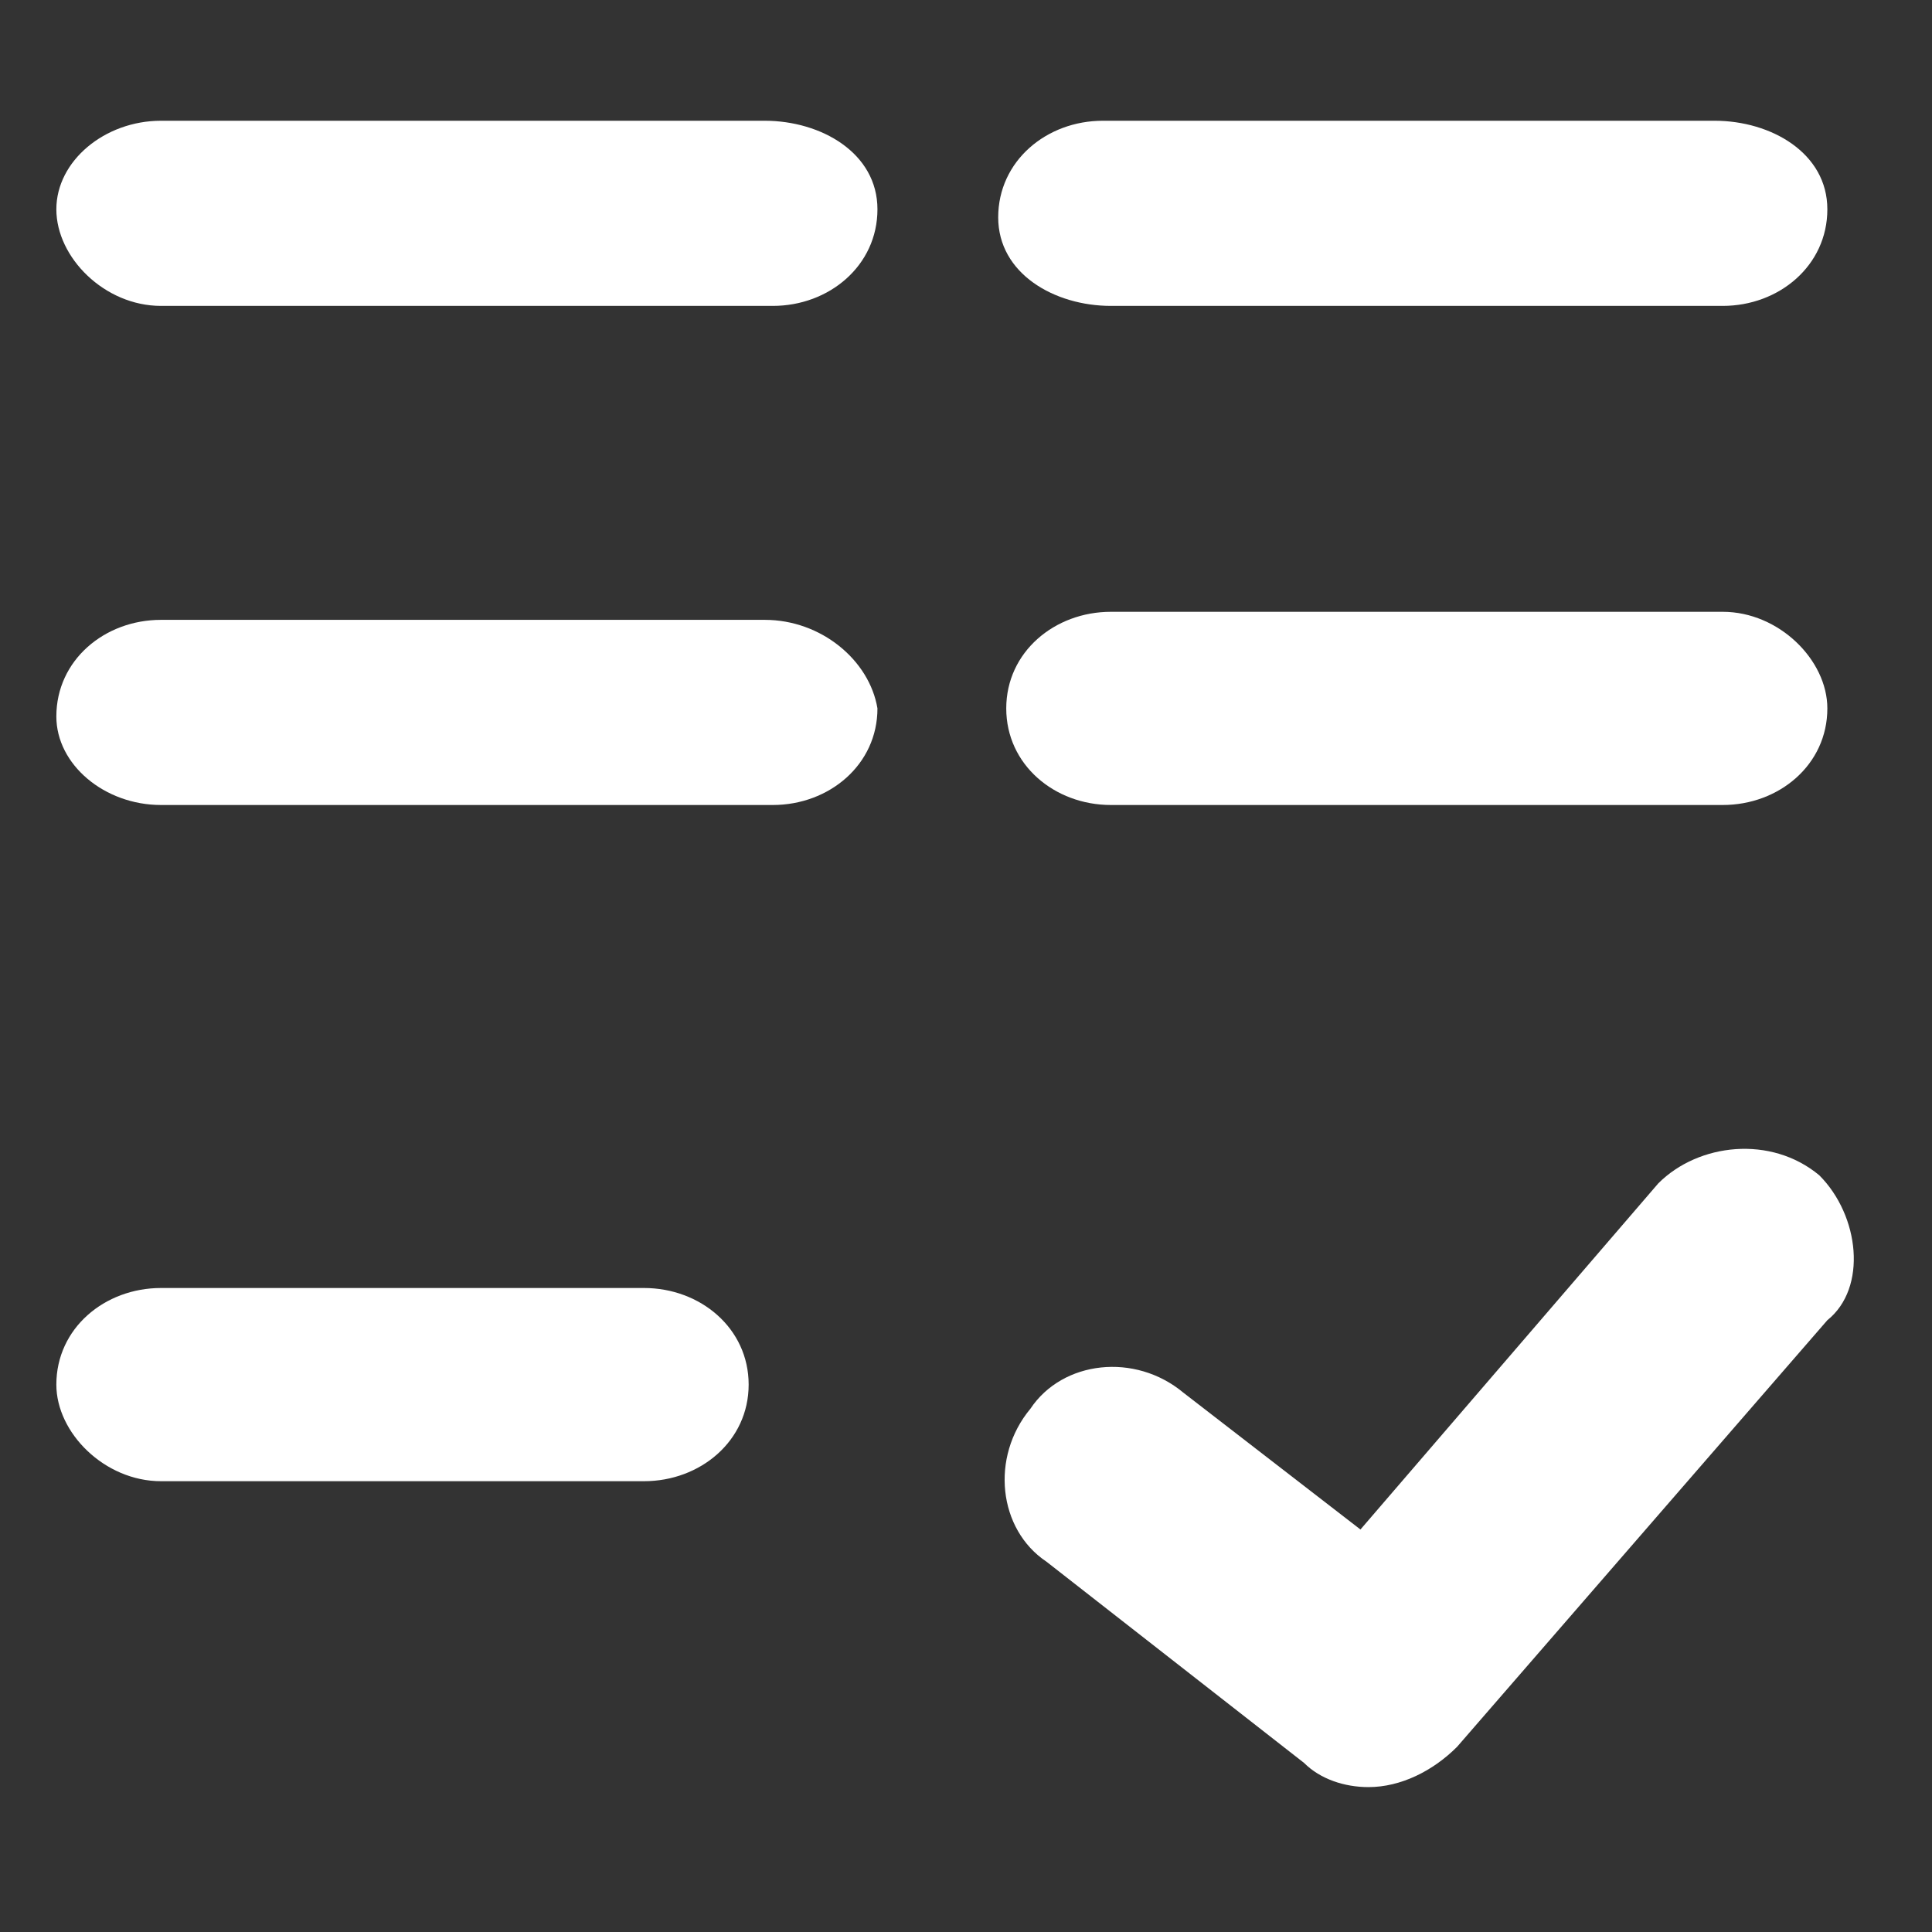
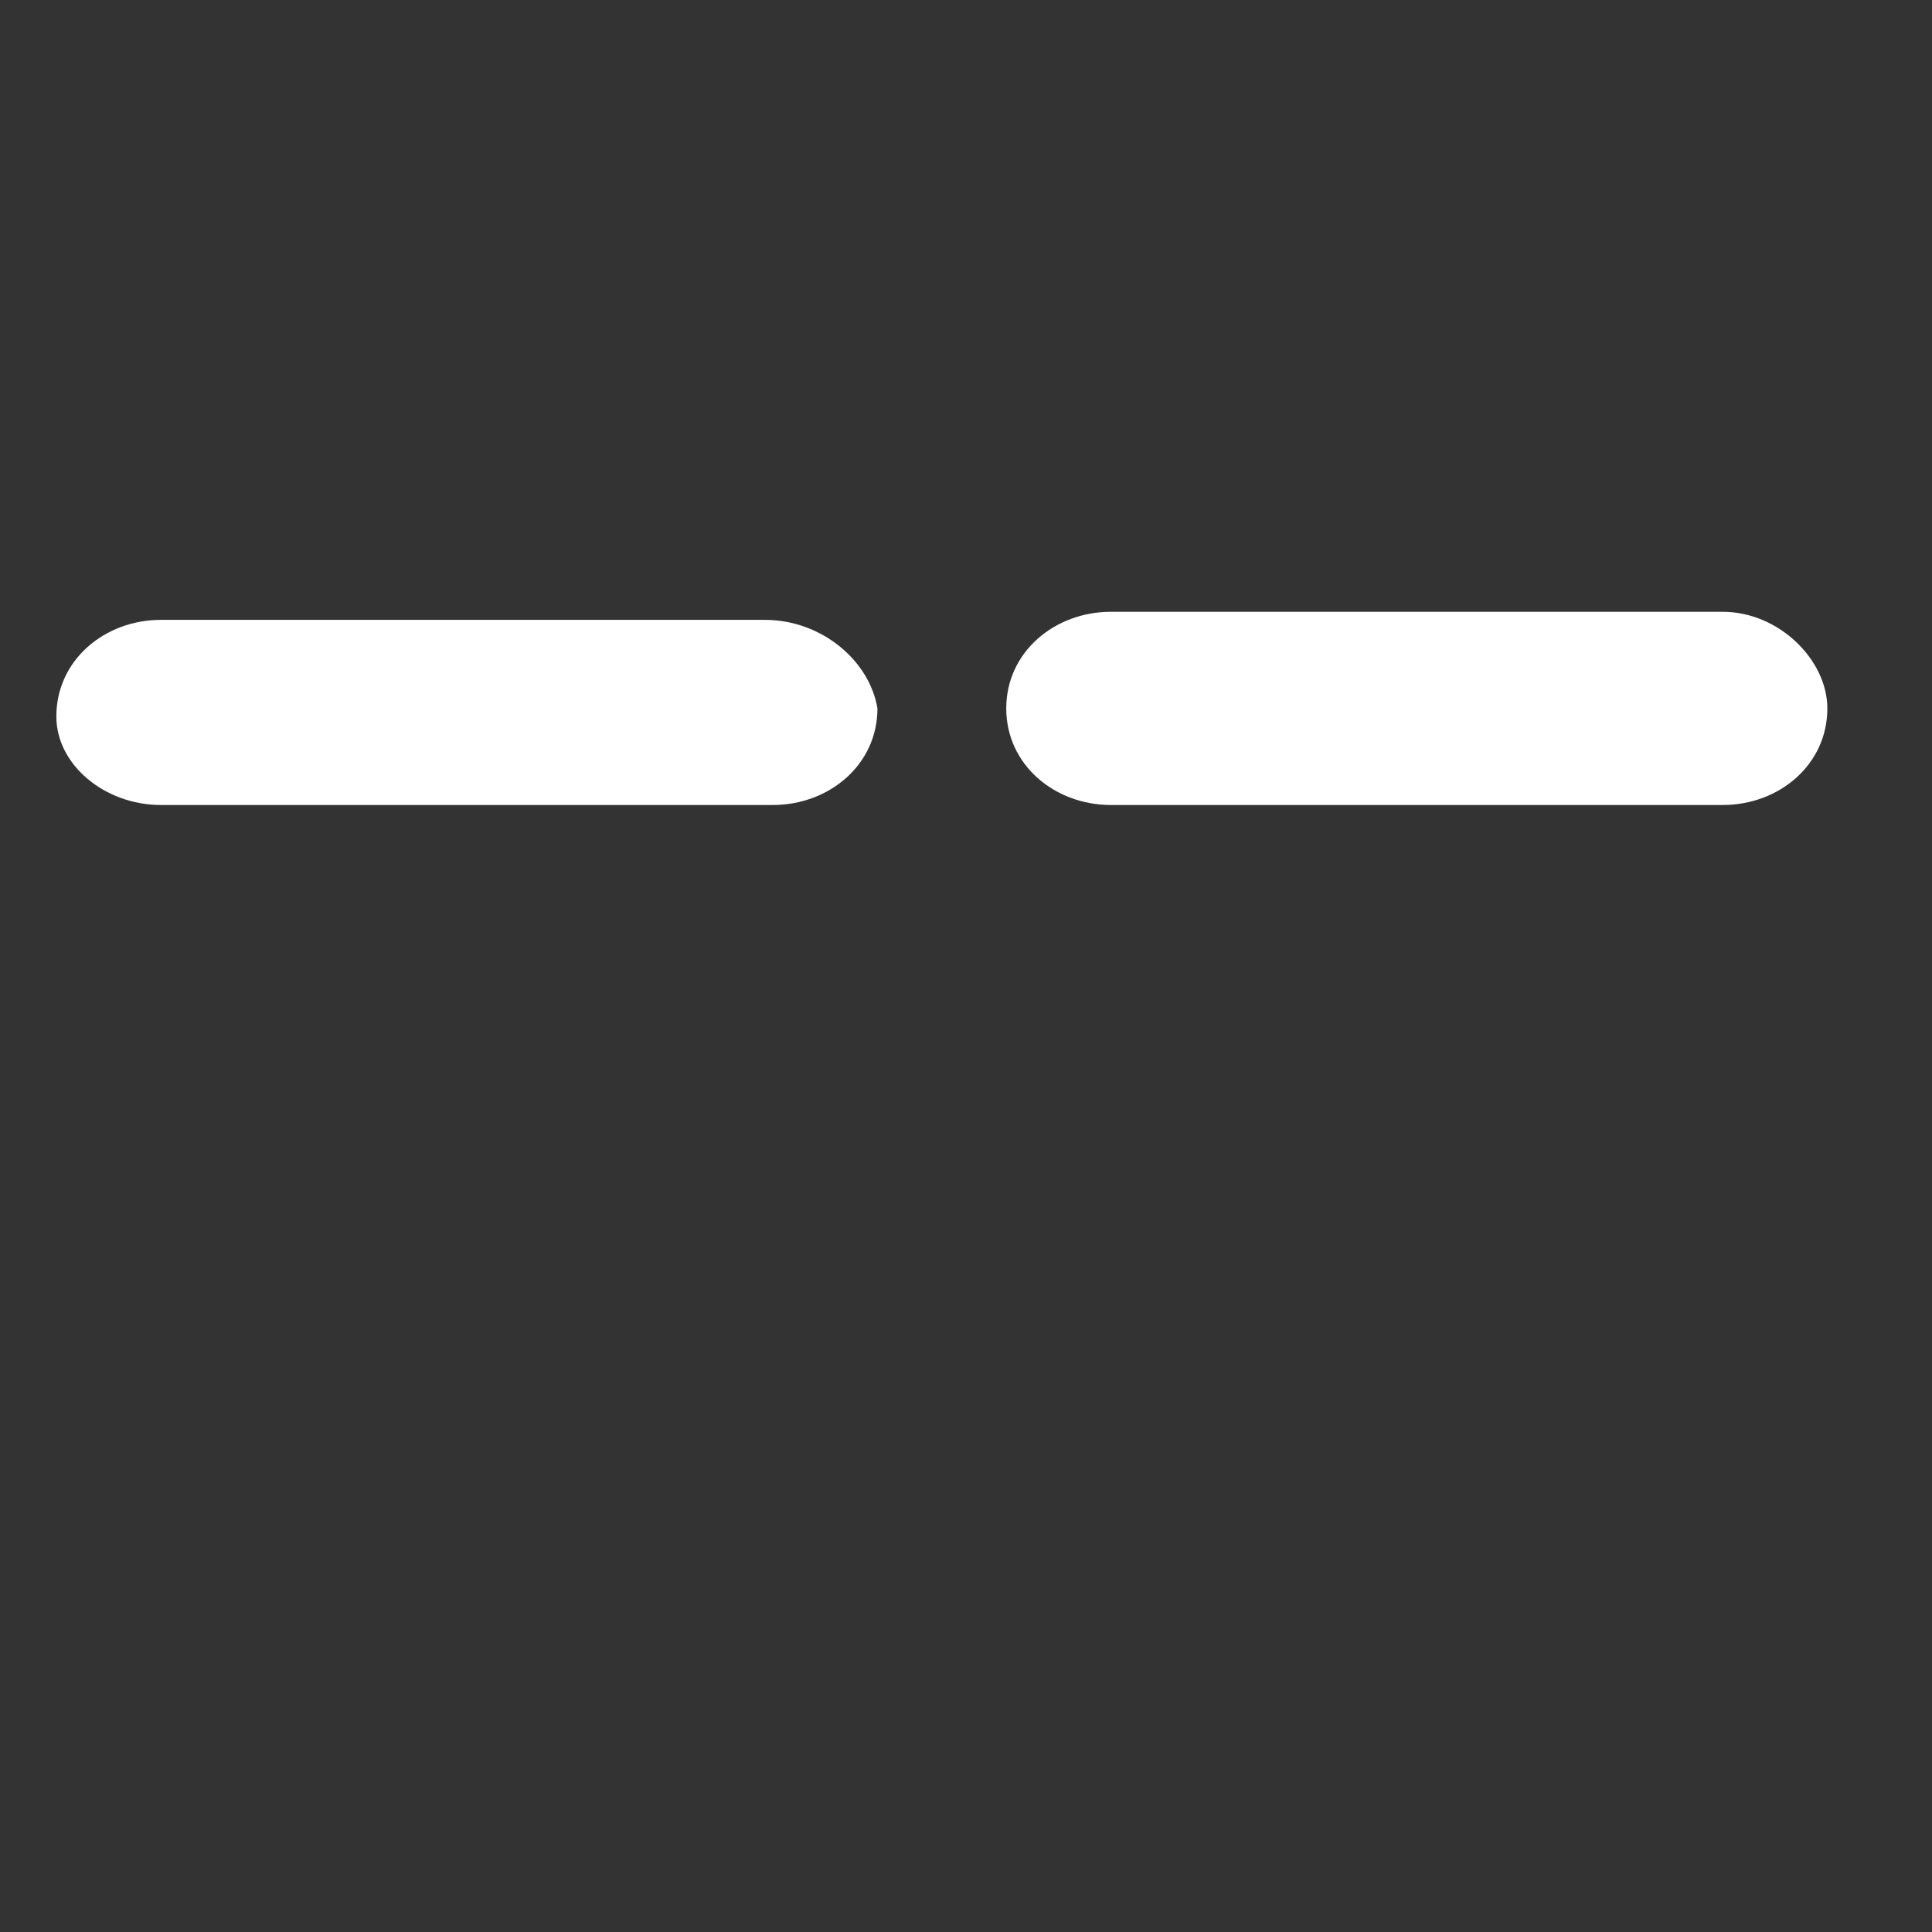
<svg xmlns="http://www.w3.org/2000/svg" version="1.1" id="Layer_1" x="0px" y="0px" viewBox="0 0 24 24" style="enable-background:new 0 0 24 24;" xml:space="preserve">
  <rect x="0" y="0" width="24" height="24" fill="#333333" stroke="none" />
  <style type="text/css">
	.st0{fill:#FFFFFF;}
</style>
-   <path class="st0" d="M9.5,1.5H2C1.3,1.5,0.7,2,0.7,2.6S1.3,3.8,2,3.8h7.6c0.7,0,1.3-0.5,1.3-1.2S10.2,1.5,9.5,1.5z" />
  <path class="st0" d="M9.5,7.7H2c-0.7,0-1.3,0.5-1.3,1.2C0.7,9.5,1.3,10,2,10h7.6c0.7,0,1.3-0.5,1.3-1.2C10.8,8.2,10.2,7.7,9.5,7.7z" />
-   <path class="st0" d="M8,16H2c-0.7,0-1.3,0.5-1.3,1.2c0,0.6,0.6,1.2,1.3,1.2h6c0.7,0,1.3-0.5,1.3-1.2S8.7,16,8,16z" />
-   <path class="st0" d="M13.8,3.8h7.6c0.7,0,1.3-0.5,1.3-1.2S22,1.5,21.3,1.5h-7.6c-0.7,0-1.3,0.5-1.3,1.2S13.1,3.8,13.8,3.8z" />
  <path class="st0" d="M13.8,10h7.6c0.7,0,1.3-0.5,1.3-1.2c0-0.6-0.6-1.2-1.3-1.2h-7.6c-0.7,0-1.3,0.5-1.3,1.2  C12.5,9.5,13.1,10,13.8,10z" />
-   <path class="st0" d="M22.6,14.6c-0.6-0.5-1.5-0.4-2,0.1L16.9,19l-2.2-1.7c-0.6-0.5-1.5-0.4-1.9,0.2c-0.5,0.6-0.4,1.5,0.2,1.9  l3.2,2.5c0.2,0.2,0.5,0.3,0.8,0.3c0.4,0,0.8-0.2,1.1-0.5l4.6-5.3C23.2,16,23.1,15.1,22.6,14.6z" />
</svg>